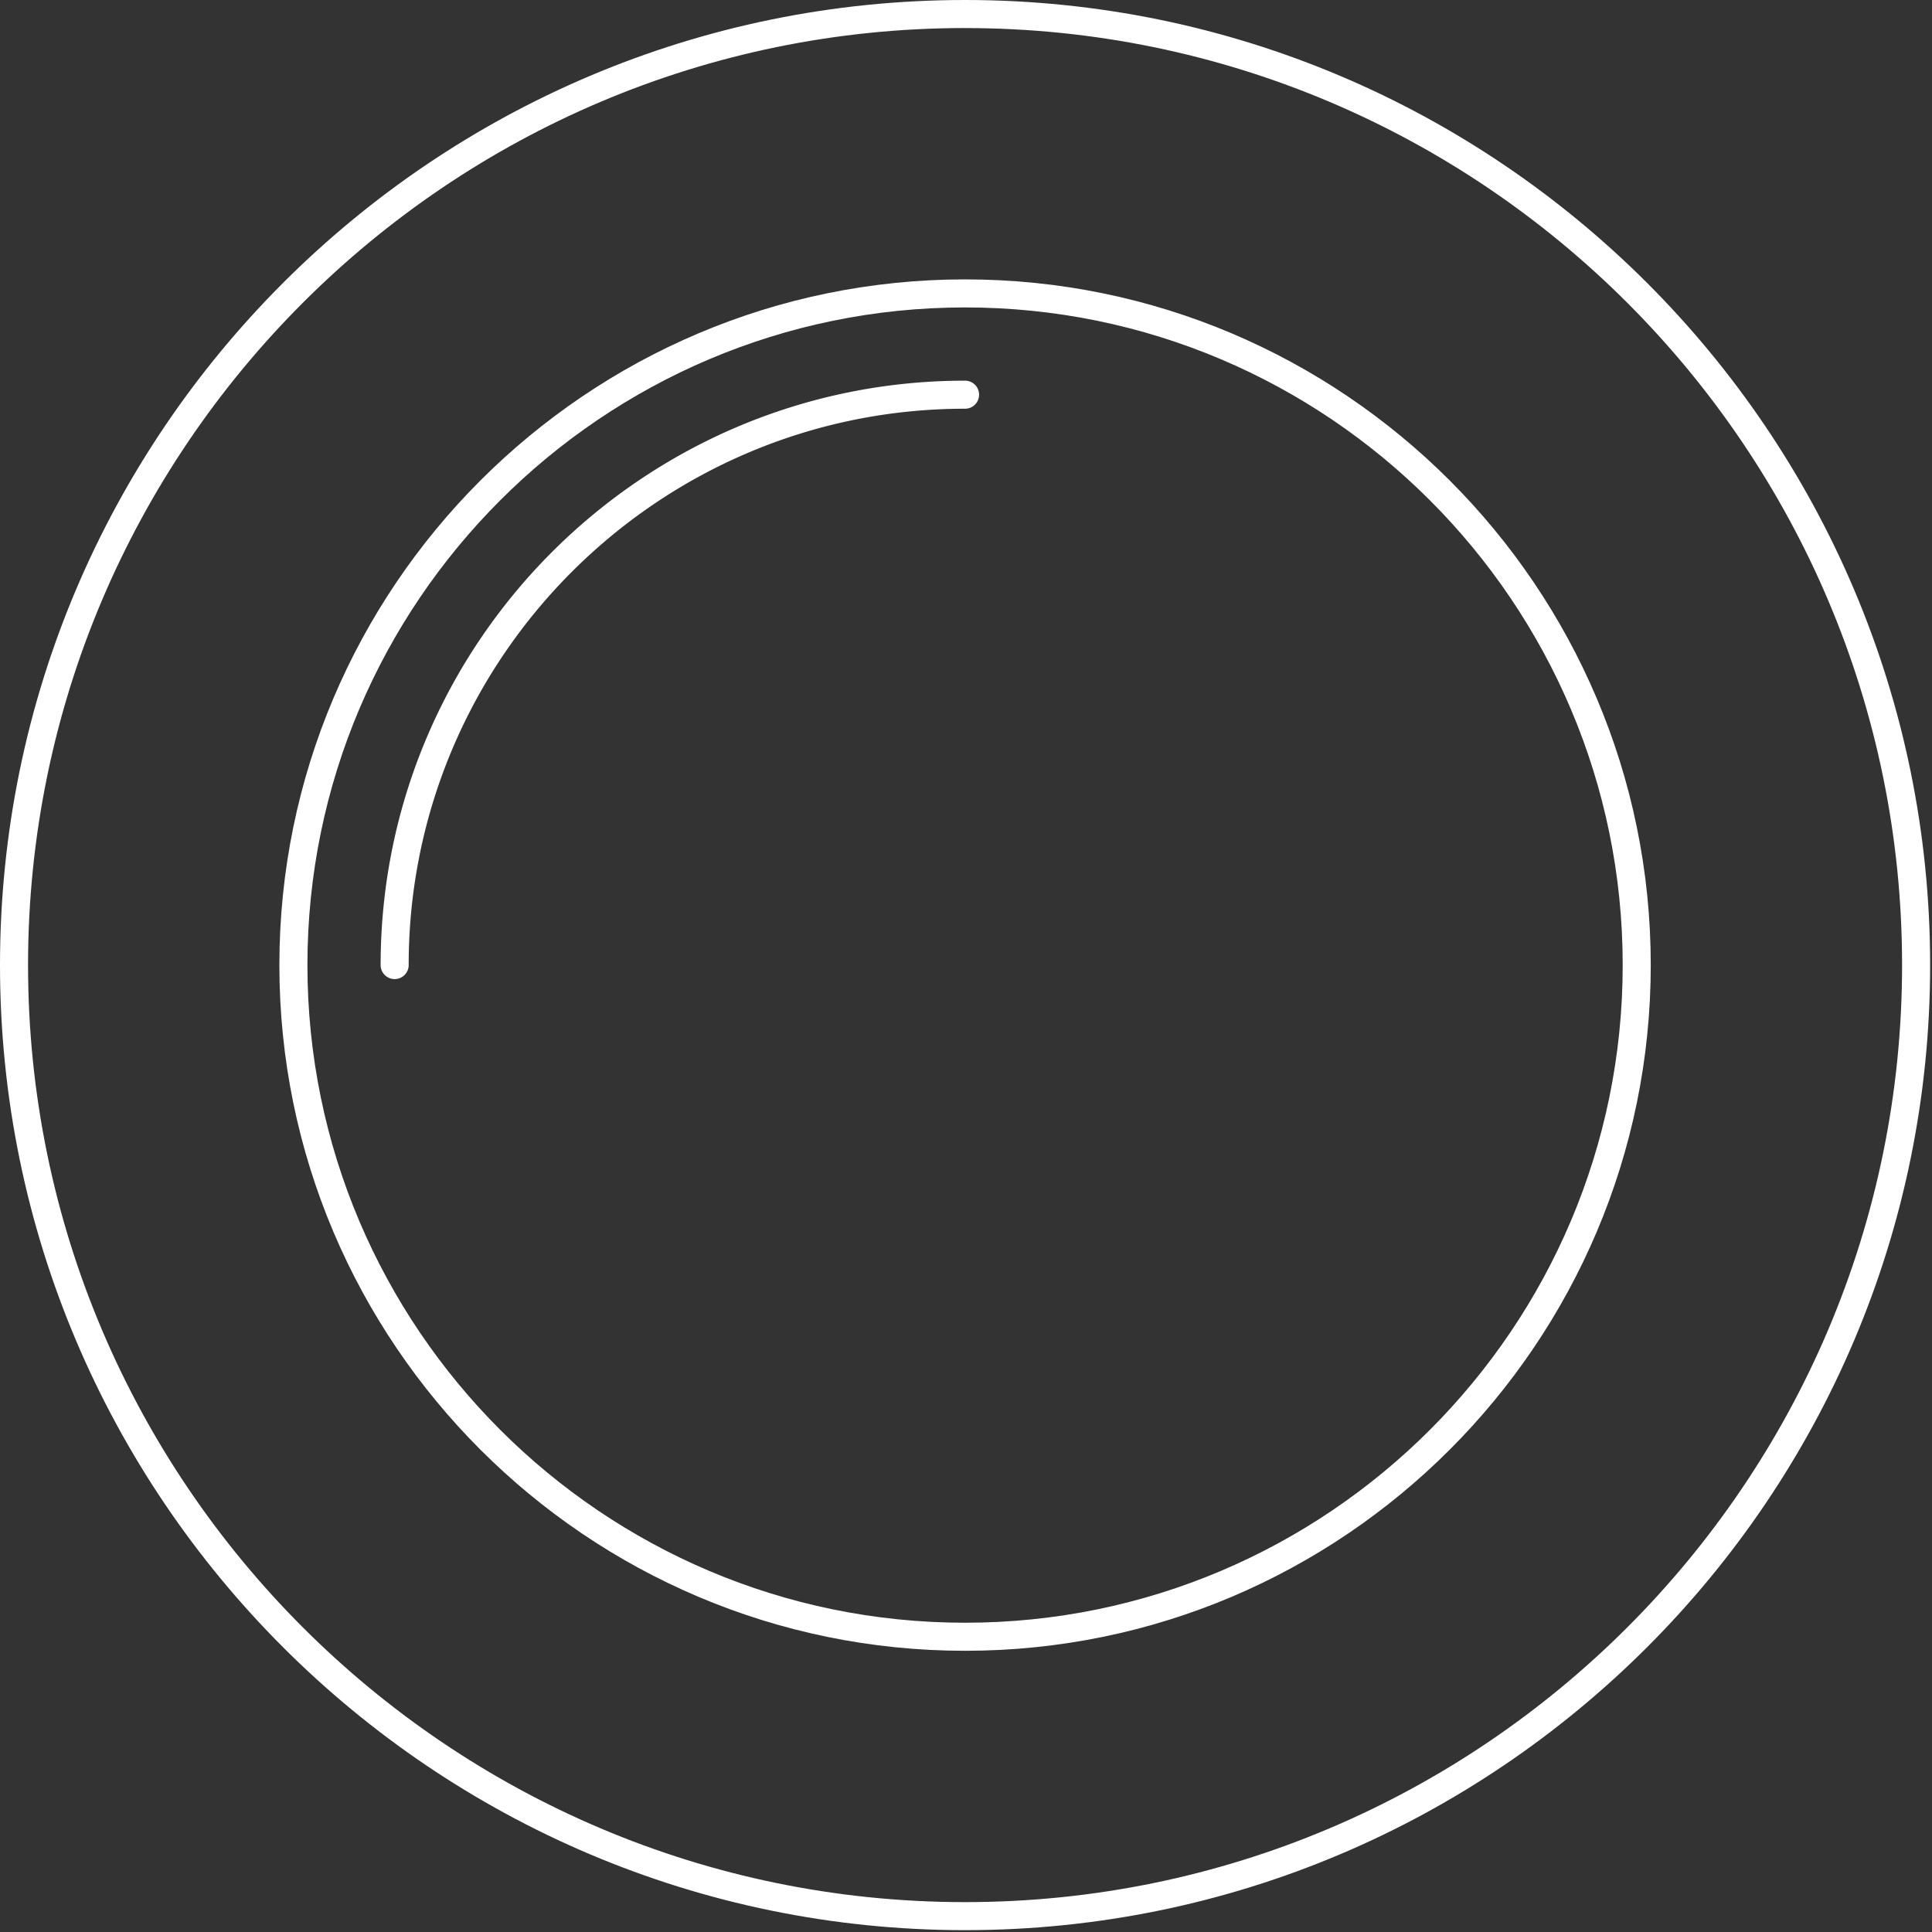
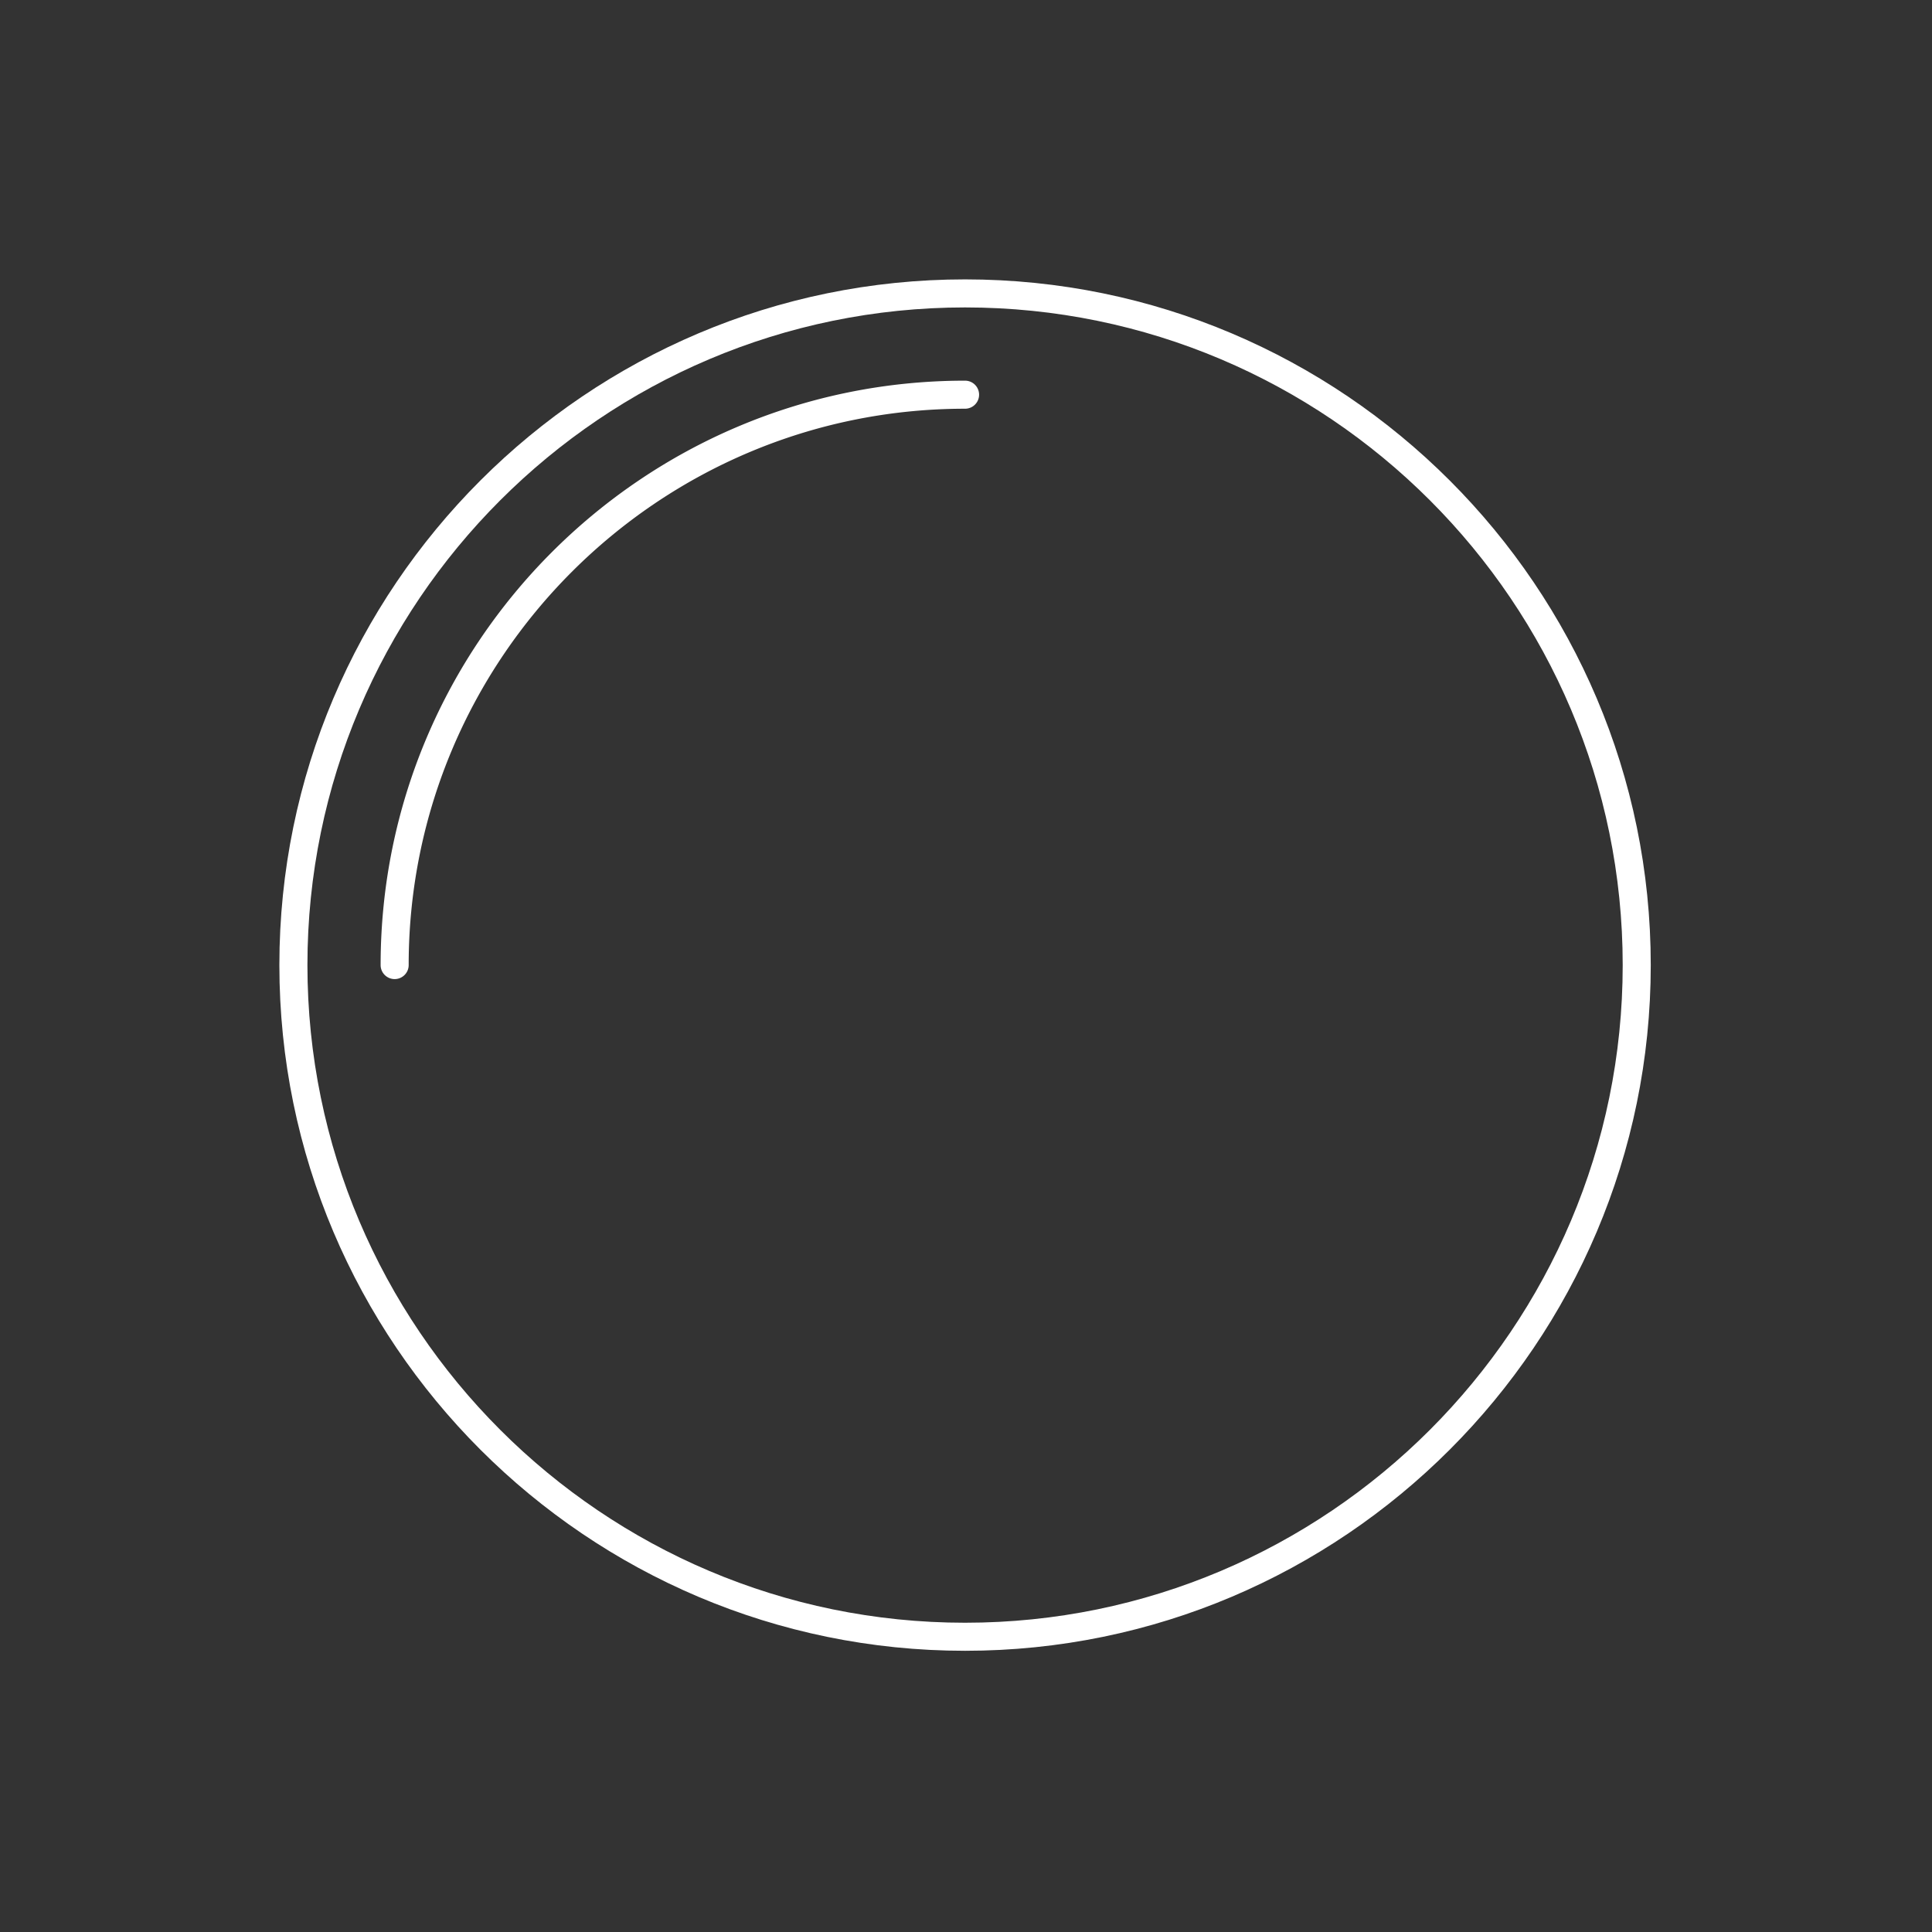
<svg xmlns="http://www.w3.org/2000/svg" width="217" height="217">
  <rect width="100%" height="100%" fill="#333333" stroke="none" />
  <g fill="#FFF" fill-rule="evenodd">
-     <path d="M108.395 3.15C50.363 3.15 3.151 50.364 3.151 108.396c0 58.035 47.212 105.248 105.244 105.248 58.033 0 105.244-47.213 105.244-105.248 0-58.032-47.211-105.244-105.244-105.244m0 213.642C48.626 216.793 0 168.166 0 108.395 0 48.625 48.626 0 108.395 0S216.79 48.626 216.79 108.395c0 59.77-48.626 108.398-108.395 108.398" />
    <path d="M108.395 34.53c-40.729 0-73.865 33.136-73.865 73.865 0 40.73 33.136 73.868 73.865 73.868 40.73 0 73.865-33.137 73.865-73.868 0-40.73-33.135-73.865-73.865-73.865m0 150.884c-42.466 0-77.016-34.552-77.016-77.02 0-42.465 34.55-77.014 77.016-77.014 42.466 0 77.016 34.549 77.016 77.015 0 42.467-34.55 77.019-77.016 77.019" />
    <path d="M44.326 109.97c-.87 0-1.575-.705-1.575-1.575 0-36.193 29.448-65.639 65.644-65.639a1.575 1.575 0 1 1 0 3.151c-34.46 0-62.493 28.032-62.493 62.488 0 .87-.705 1.575-1.576 1.575" />
  </g>
</svg>